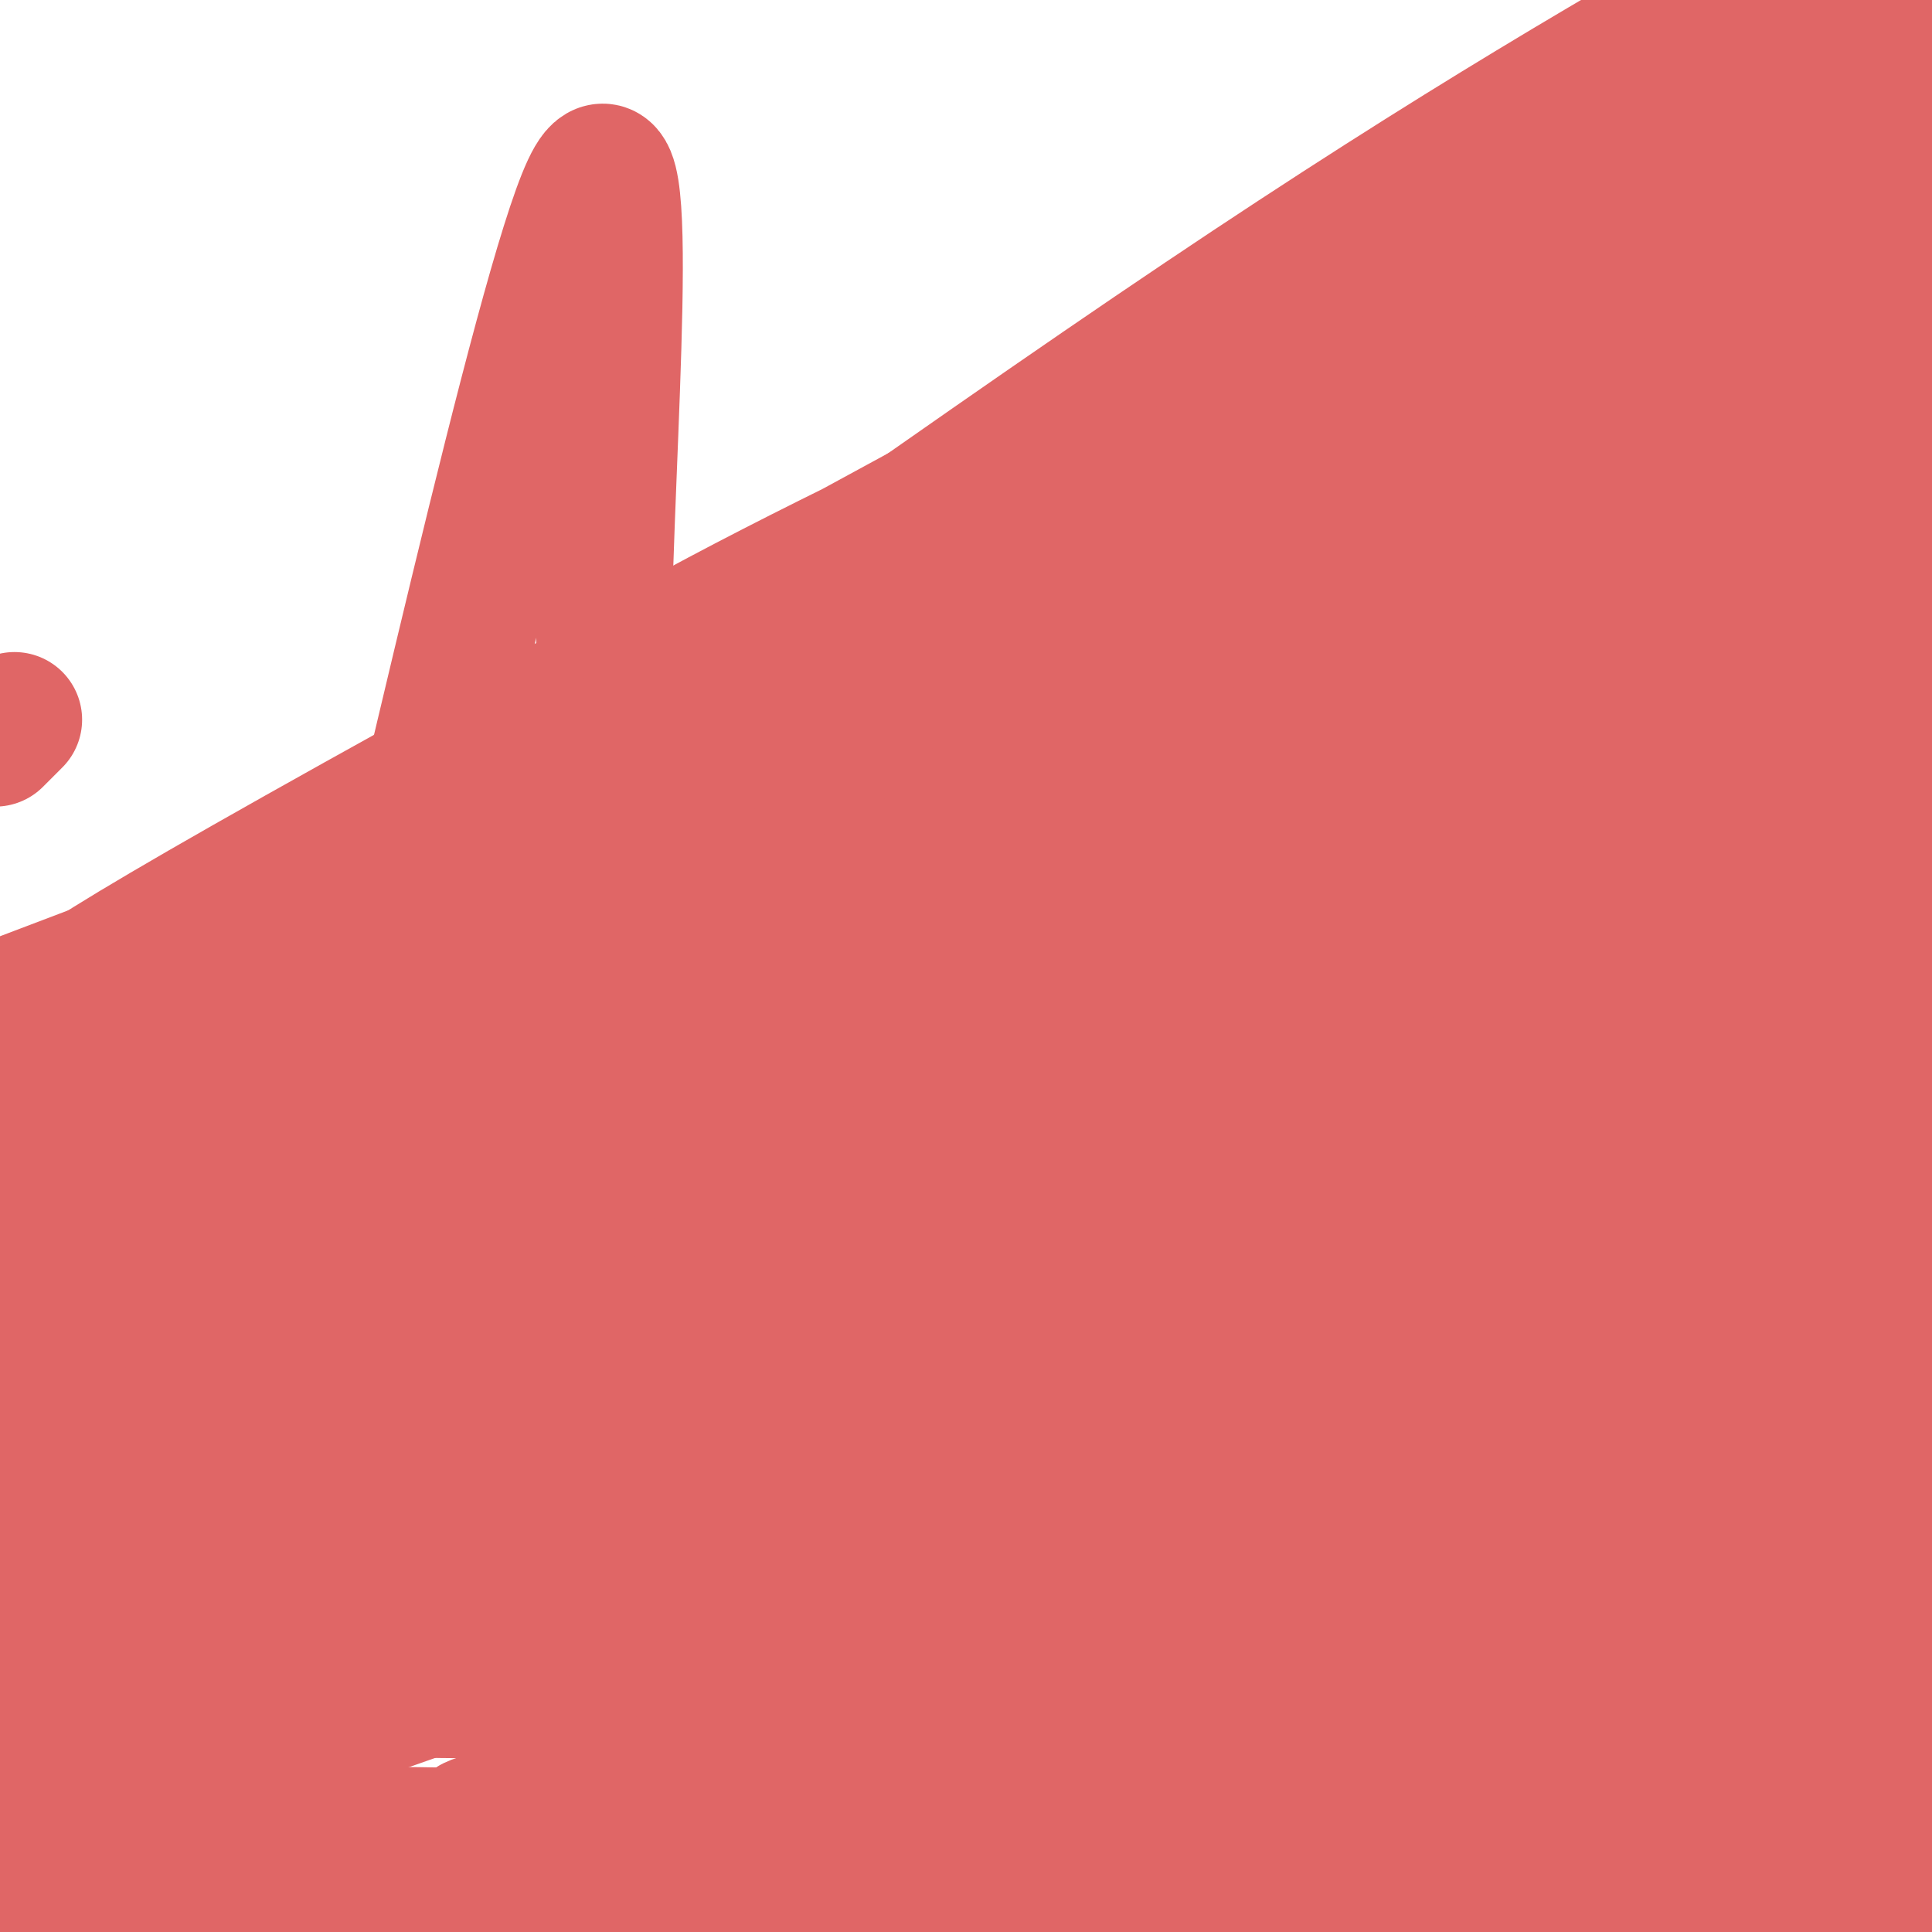
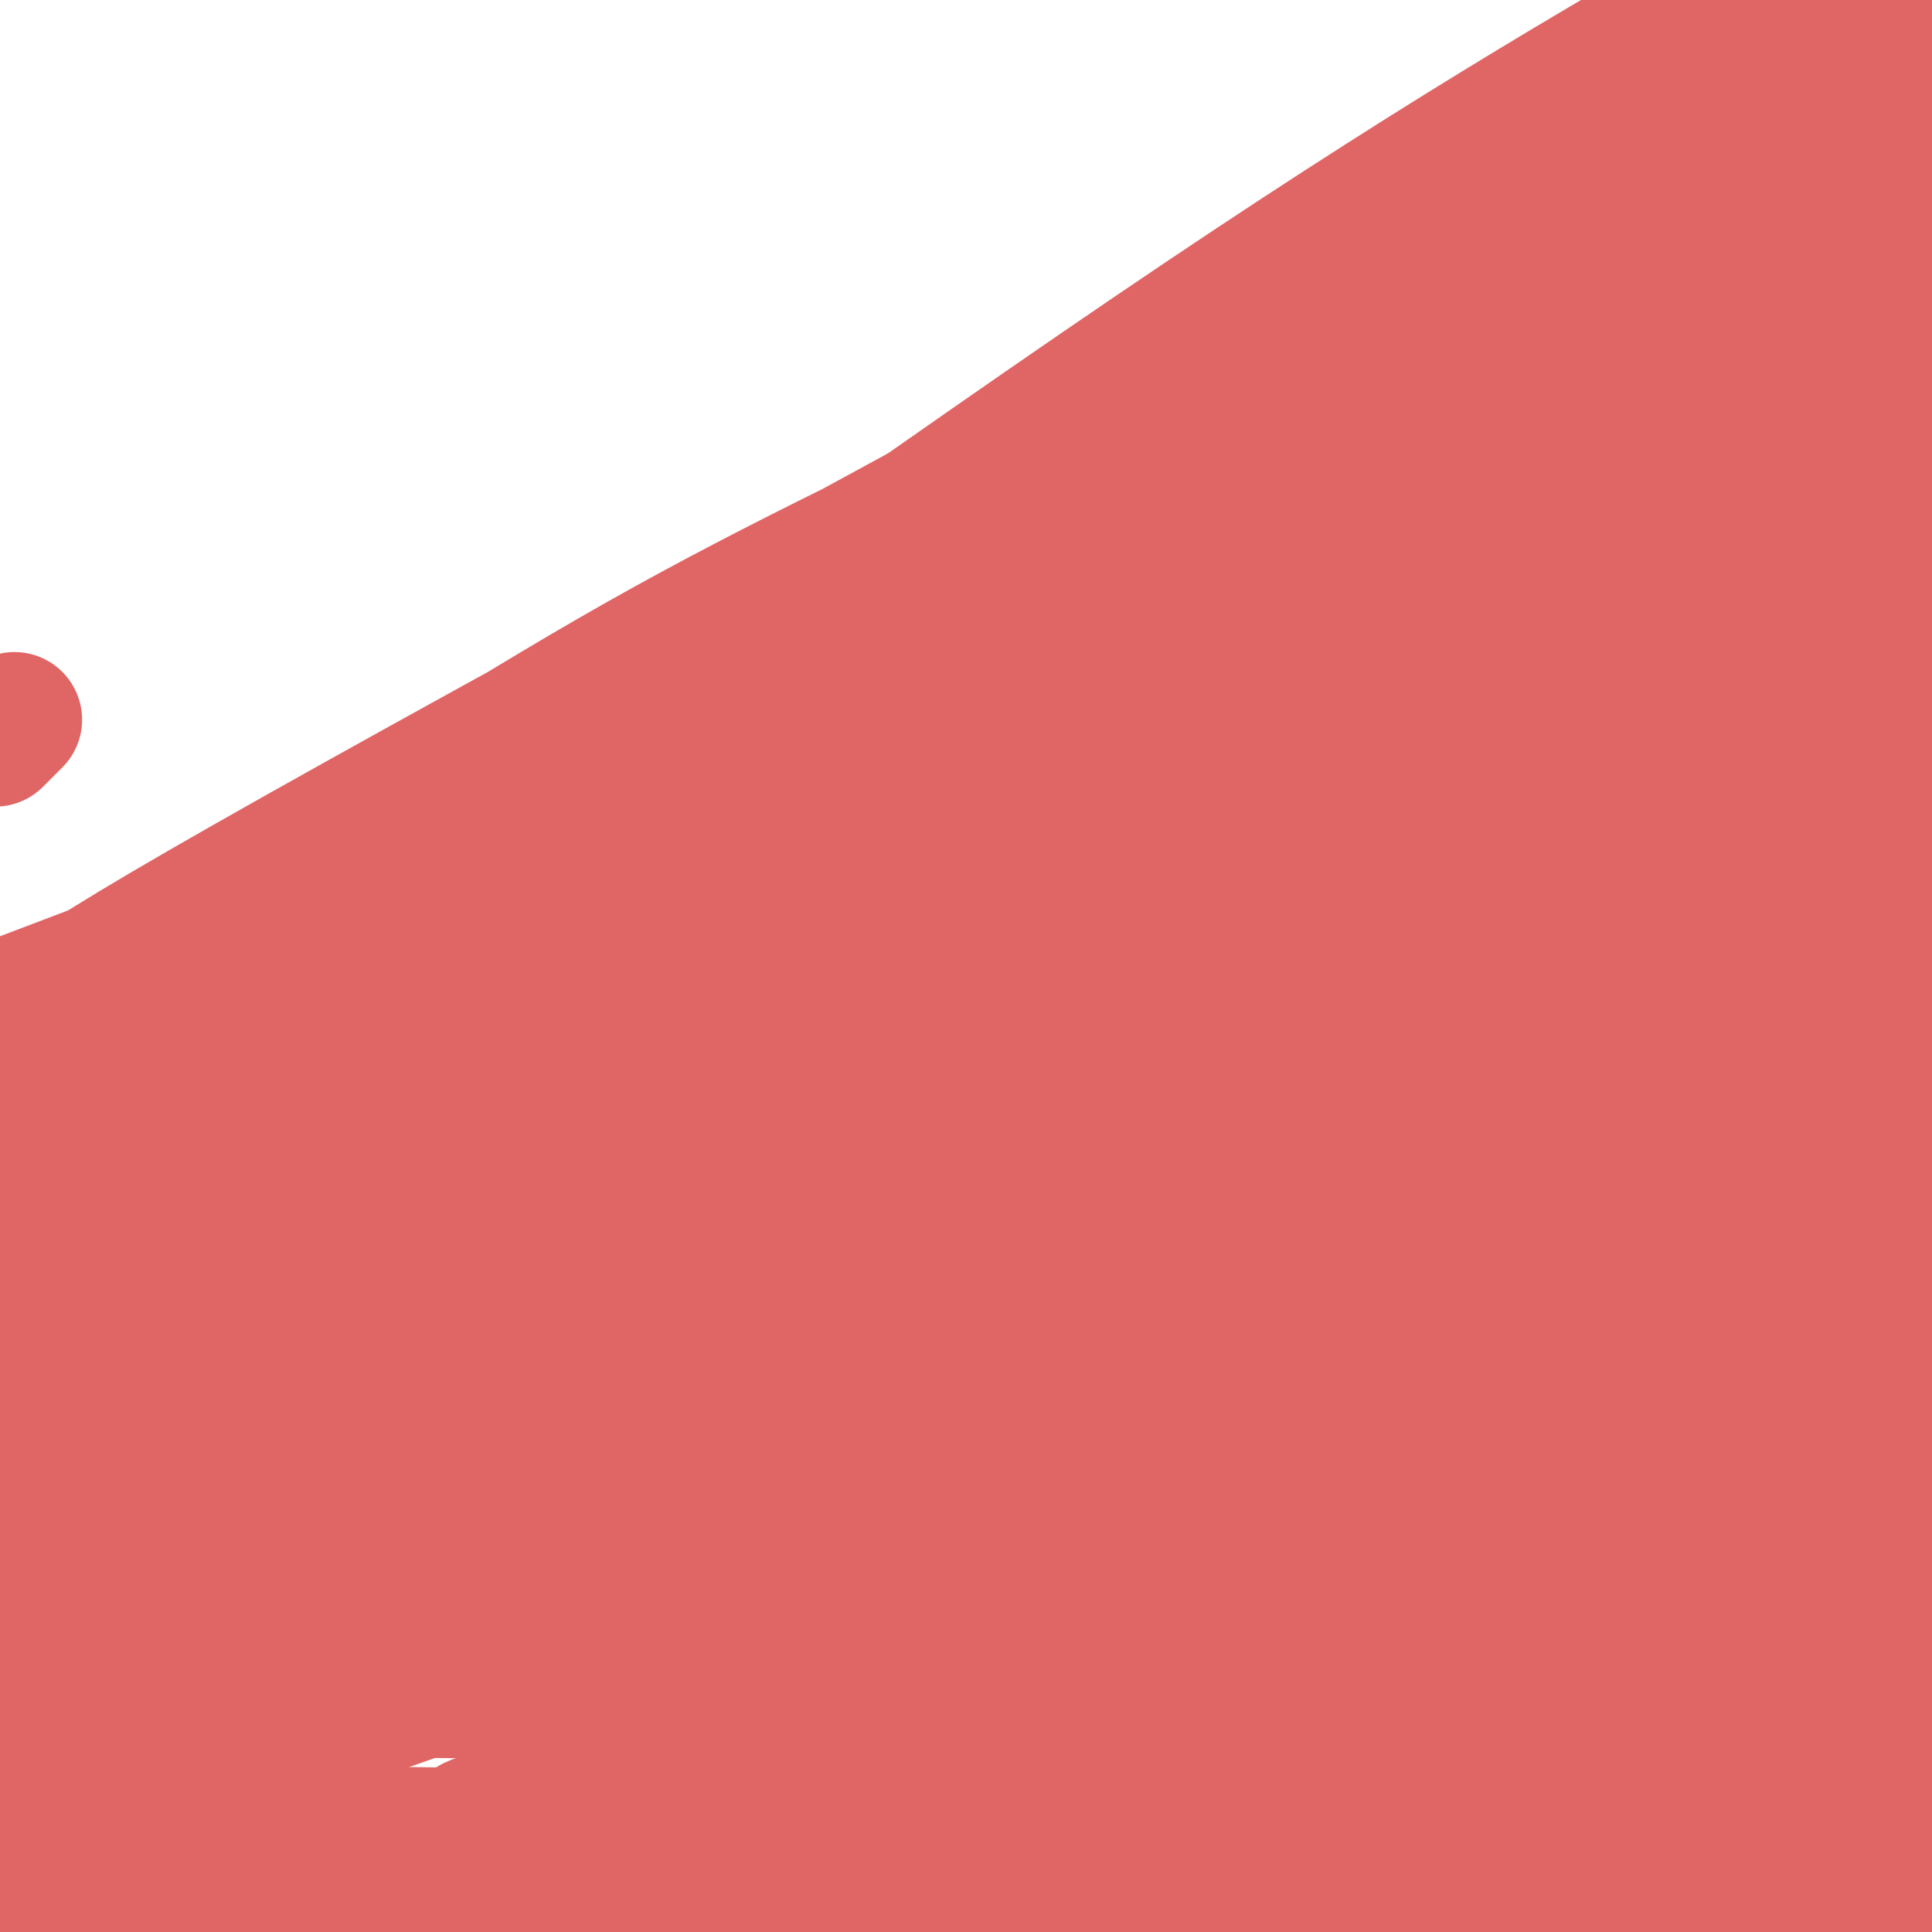
<svg xmlns="http://www.w3.org/2000/svg" viewBox="0 0 400 400" version="1.1">
  <g fill="none" stroke="#e06666" stroke-width="28" stroke-linecap="round" stroke-linejoin="round">
    <path d="M67,289c12.950,-33.300 25.901,-66.599 35,-85c9.099,-18.401 14.347,-21.903 18,-26c3.653,-4.097 5.711,-8.789 9,-4c3.289,4.789 7.809,19.059 12,33c4.191,13.941 8.055,27.555 7,50c-1.055,22.445 -7.027,53.723 -13,85" />
    <path d="M318,171c4.577,-3.152 9.153,-6.305 11,-5c1.847,1.305 0.963,7.067 -3,17c-3.963,9.933 -11.006,24.036 -15,32c-3.994,7.964 -4.941,9.788 -14,20c-9.059,10.212 -26.231,28.810 -45,43c-18.769,14.190 -39.135,23.971 -69,38c-29.865,14.029 -69.227,32.306 -61,24c8.227,-8.306 64.045,-43.196 103,-64c38.955,-20.804 61.048,-27.521 90,-34c28.952,-6.479 64.762,-12.720 69,-9c4.238,3.720 -23.096,17.401 -48,30c-24.904,12.599 -47.378,24.116 -89,40c-41.622,15.884 -102.394,36.134 -106,33c-3.606,-3.134 49.952,-29.651 100,-49c50.048,-19.349 96.585,-31.528 126,-38c29.415,-6.472 41.707,-7.236 54,-8" />
    <path d="M388,292c-26.209,2.482 -52.419,4.964 -95,6c-42.581,1.036 -101.534,0.626 -125,0c-23.466,-0.626 -11.444,-1.467 9,-6c20.444,-4.533 49.312,-12.759 70,-18c20.688,-5.241 33.197,-7.497 64,-10c30.803,-2.503 79.902,-5.251 129,-8" />
    <path d="M359,268c-71.802,-0.445 -143.604,-0.890 -193,0c-49.396,0.890 -76.385,3.114 -80,5c-3.615,1.886 16.145,3.435 102,4c85.855,0.565 237.807,0.147 213,0c-24.807,-0.147 -226.371,-0.024 -310,2c-83.629,2.024 -49.323,5.948 32,8c81.323,2.052 209.664,2.230 202,2c-7.664,-0.230 -151.333,-0.870 -199,1c-47.667,1.870 0.666,6.248 43,8c42.334,1.752 78.667,0.876 115,0" />
    <path d="M284,298c53.529,0.240 129.853,0.840 65,0c-64.853,-0.840 -270.882,-3.119 -340,-3c-69.118,0.119 -1.326,2.637 20,5c21.326,2.363 -3.813,4.570 56,4c59.813,-0.570 204.579,-3.916 186,-6c-18.579,-2.084 -200.502,-2.907 -182,-2c18.502,0.907 237.429,3.545 272,1c34.571,-2.545 -115.215,-10.272 -265,-18" />
    <path d="M96,279c-59.975,-1.049 -77.412,5.327 -9,-1c68.412,-6.327 222.671,-25.358 192,-33c-30.671,-7.642 -246.274,-3.896 -244,-2c2.274,1.896 222.424,1.941 304,1c81.576,-0.941 24.578,-2.869 -45,-4c-69.578,-1.131 -151.737,-1.466 -178,-1c-26.263,0.466 3.368,1.733 33,3" />
    <path d="M149,242c64.956,-0.644 210.844,-3.756 199,-5c-11.844,-1.244 -181.422,-0.622 -351,0" />
    <path d="M85,259c131.422,0.600 262.844,1.200 253,2c-9.844,0.800 -160.956,1.800 -262,5c-101.044,3.200 -152.022,8.600 -203,14" />
    <path d="M165,357c70.667,-18.500 141.333,-37.000 183,-47c41.667,-10.000 54.333,-11.500 67,-13" />
    <path d="M305,294c-59.607,6.024 -119.214,12.048 -140,15c-20.786,2.952 -2.750,2.833 12,4c14.750,1.167 26.214,3.619 67,4c40.786,0.381 110.893,-1.310 181,-3" />
    <path d="M357,316c-62.630,-2.798 -125.259,-5.596 -171,-3c-45.741,2.596 -74.592,10.586 -92,15c-17.408,4.414 -23.372,5.252 -23,7c0.372,1.748 7.079,4.407 16,8c8.921,3.593 20.056,8.121 70,10c49.944,1.879 138.698,1.108 199,-1c60.302,-2.108 92.151,-5.554 124,-9" />
    <path d="M404,292c-67.766,-5.486 -135.532,-10.971 -182,-13c-46.468,-2.029 -71.638,-0.600 -90,4c-18.362,4.600 -29.918,12.371 -36,16c-6.082,3.629 -6.692,3.117 0,7c6.692,3.883 20.686,12.161 43,19c22.314,6.839 52.947,12.240 99,16c46.053,3.760 107.527,5.880 169,8" />
    <path d="M348,331c-115.833,-5.417 -231.667,-10.833 -319,-13c-87.333,-2.167 -146.167,-1.083 -205,0" />
    <path d="M115,333c42.953,0.094 85.906,0.189 105,0c19.094,-0.189 14.328,-0.661 7,-3c-7.328,-2.339 -17.217,-6.546 -30,-9c-12.783,-2.454 -28.461,-3.157 -59,-3c-30.539,0.157 -75.941,1.173 -102,4c-26.059,2.827 -32.775,7.463 -35,11c-2.225,3.537 0.041,5.973 1,7c0.959,1.027 0.612,0.645 15,3c14.388,2.355 43.511,7.449 86,7c42.489,-0.449 98.344,-6.439 129,-11c30.656,-4.561 36.113,-7.694 65,-10c28.887,-2.306 81.203,-3.786 81,-5c-0.203,-1.214 -52.926,-2.164 -88,-8c-35.074,-5.836 -52.499,-16.560 -98,-21c-45.501,-4.440 -119.080,-2.598 -151,-3c-31.920,-0.402 -22.183,-3.050 -5,1c17.183,4.050 41.812,14.797 58,21c16.188,6.203 23.935,7.862 49,10c25.065,2.138 67.447,4.754 121,-1c53.553,-5.754 118.276,-19.877 183,-34" />
    <path d="M344,258c-40.417,8.240 -80.835,16.480 -114,26c-33.165,9.520 -59.079,20.318 -66,26c-6.921,5.682 5.151,6.246 11,7c5.849,0.754 5.475,1.697 23,4c17.525,2.303 52.949,5.966 86,7c33.051,1.034 63.729,-0.562 84,-3c20.271,-2.438 30.136,-5.719 40,-9" />
    <path d="M395,312c-25.246,-3.669 -50.491,-7.338 -63,-9c-12.509,-1.662 -12.280,-1.317 -50,-2c-37.720,-0.683 -113.388,-2.392 -158,1c-44.612,3.392 -58.170,11.887 -61,16c-2.830,4.113 5.066,3.845 7,7c1.934,3.155 -2.095,9.734 30,4c32.095,-5.734 100.313,-23.781 89,-17c-11.313,6.781 -102.156,38.391 -193,70" />
    <path d="M0,391c22.435,3.671 44.871,7.343 69,7c24.129,-0.343 49.952,-4.700 65,-7c15.048,-2.300 19.321,-2.542 10,-5c-9.321,-2.458 -32.234,-7.131 -77,-6c-44.766,1.131 -111.383,8.065 -178,15" />
-     <path d="M259,401c-0.532,-6.635 -1.065,-13.270 -6,-21c-4.935,-7.730 -14.273,-16.555 -27,-23c-12.727,-6.445 -28.844,-10.511 -58,-11c-29.156,-0.489 -71.350,2.599 -98,5c-26.650,2.401 -37.757,4.115 -65,10c-27.243,5.885 -70.621,15.943 -114,26" />
    <path d="M223,366c37.303,-13.737 74.606,-27.474 92,-33c17.394,-5.526 14.879,-2.842 1,-4c-13.879,-1.158 -39.121,-6.158 -70,-9c-30.879,-2.842 -67.394,-3.526 -110,-2c-42.606,1.526 -91.303,5.263 -140,9" />
    <path d="M3,149c0.000,0.000 -4.000,4.000 -4,4" />
    <path d="M241,166c2.527,1.804 5.053,3.609 -13,17c-18.053,13.391 -56.686,38.369 -34,31c22.686,-7.369 106.692,-47.083 145,-66c38.308,-18.917 30.919,-17.036 25,-15c-5.919,2.036 -10.366,4.225 -29,26c-18.634,21.775 -51.453,63.134 -70,88c-18.547,24.866 -22.820,33.239 -25,45c-2.180,11.761 -2.266,26.909 -1,35c1.266,8.091 3.884,9.123 10,10c6.116,0.877 15.730,1.597 21,2c5.270,0.403 6.197,0.489 16,-3c9.803,-3.489 28.483,-10.554 52,-21c23.517,-10.446 51.870,-24.274 54,-31c2.130,-6.726 -21.963,-6.350 -43,-5c-21.037,1.350 -39.019,3.675 -57,6" />
    <path d="M292,285c-13.421,1.645 -18.473,2.759 -34,8c-15.527,5.241 -41.529,14.611 -57,22c-15.471,7.389 -20.412,12.798 -23,16c-2.588,3.202 -2.824,4.199 -4,6c-1.176,1.801 -3.293,4.408 1,8c4.293,3.592 14.996,8.169 21,11c6.004,2.831 7.309,3.916 25,5c17.691,1.084 51.769,2.167 92,-1c40.231,-3.167 86.616,-10.583 133,-18" />
    <path d="M290,363c-12.300,1.445 -24.600,2.890 -49,9c-24.400,6.110 -60.901,16.885 -73,21c-12.099,4.115 0.204,1.569 1,3c0.796,1.431 -9.915,6.837 28,1c37.915,-5.837 124.458,-22.919 211,-40" />
    <path d="M324,343c-11.386,-0.630 -22.772,-1.260 -50,2c-27.228,3.260 -70.298,10.410 -86,14c-15.702,3.590 -4.035,3.620 12,6c16.035,2.380 36.439,7.108 87,1c50.561,-6.108 131.281,-23.054 212,-40" />
    <path d="M367,326c-26.949,6.089 -53.898,12.179 -71,17c-17.102,4.821 -24.356,8.374 -28,11c-3.644,2.626 -3.679,4.324 -5,7c-1.321,2.676 -3.928,6.329 17,8c20.928,1.671 65.392,1.359 41,0c-24.392,-1.359 -117.641,-3.766 -143,-3c-25.359,0.766 17.173,4.706 47,5c29.827,0.294 46.951,-3.059 76,-8c29.049,-4.941 70.025,-11.471 111,-18" />
    <path d="M340,342c-26.997,3.391 -53.993,6.781 -69,9c-15.007,2.219 -18.024,3.266 -28,7c-9.976,3.734 -26.911,10.156 -32,14c-5.089,3.844 1.668,5.112 23,5c21.332,-0.112 57.238,-1.603 91,-8c33.762,-6.397 65.381,-17.698 97,-29" />
    <path d="M369,324c-65.002,12.565 -130.003,25.130 -161,33c-30.997,7.870 -27.988,11.045 -29,13c-1.012,1.955 -6.045,2.690 1,4c7.045,1.310 26.167,3.197 38,4c11.833,0.803 16.378,0.524 30,-2c13.622,-2.524 36.321,-7.293 70,-18c33.679,-10.707 78.340,-27.354 123,-44" />
    <path d="M387,334c-45.571,9.189 -91.142,18.378 -118,24c-26.858,5.622 -35.003,7.678 -40,10c-4.997,2.322 -6.844,4.911 -7,7c-0.156,2.089 1.381,3.678 10,5c8.619,1.322 24.320,2.378 55,1c30.680,-1.378 76.340,-5.189 122,-9" />
    <path d="M369,390c-9.583,4.250 -19.167,8.500 -21,11c-1.833,2.500 4.083,3.250 10,4" />
    <path d="M323,397c0.000,0.000 -67.000,17.000 -67,17" />
    <path d="M382,372c-96.714,0.279 -193.427,0.557 -241,2c-47.573,1.443 -46.004,4.049 -42,6c4.004,1.951 10.445,3.245 28,3c17.555,-0.245 46.225,-2.031 80,-9c33.775,-6.969 72.653,-19.122 110,-31c37.347,-11.878 73.161,-23.480 82,-29c8.839,-5.520 -9.298,-4.956 -40,1c-30.702,5.956 -73.969,17.304 -99,26c-25.031,8.696 -31.827,14.740 -35,18c-3.173,3.260 -2.723,3.735 -3,7c-0.277,3.265 -1.280,9.318 16,14c17.280,4.682 52.845,7.991 76,10c23.155,2.009 33.902,2.717 63,2c29.098,-0.717 76.549,-2.858 124,-5" />
    <path d="M388,358c-38.737,3.450 -77.474,6.900 -99,9c-21.526,2.100 -25.842,2.852 -40,8c-14.158,5.148 -38.158,14.694 -48,20c-9.842,5.306 -5.526,6.373 -2,8c3.526,1.627 6.263,3.813 9,6" />
    <path d="M359,403c0.000,0.000 57.000,-20.000 57,-20" />
    <path d="M362,365c-15.300,3.400 -30.599,6.800 -45,11c-14.401,4.200 -27.902,9.202 -22,12c5.902,2.798 31.208,3.394 -11,1c-42.208,-2.394 -151.931,-7.776 -167,-9c-15.069,-1.224 64.514,1.712 111,1c46.486,-0.712 59.875,-5.070 64,-8c4.125,-2.930 -1.013,-4.432 -5,-7c-3.987,-2.568 -6.821,-6.204 -28,-10c-21.179,-3.796 -60.702,-7.753 -89,-10c-28.298,-2.247 -45.371,-2.785 -77,1c-31.629,3.785 -77.815,11.892 -124,20" />
    <path d="M66,392c36.309,-11.697 72.619,-23.394 88,-30c15.381,-6.606 9.834,-8.121 17,-11c7.166,-2.879 27.045,-7.121 2,-9c-25.045,-1.879 -95.013,-1.394 -132,0c-36.987,1.394 -40.994,3.697 -45,6" />
    <path d="M22,348c97.554,-37.827 195.107,-75.655 236,-91c40.893,-15.345 25.125,-8.208 -34,-6c-59.125,2.208 -161.607,-0.512 -213,-1c-51.393,-0.488 -51.696,1.256 -52,3" />
    <path d="M55,273c107.403,-15.388 214.806,-30.776 192,-38c-22.806,-7.224 -175.821,-6.285 -232,-5c-56.179,1.285 -15.520,2.916 5,5c20.520,2.084 20.903,4.621 27,6c6.097,1.379 17.910,1.601 30,2c12.090,0.399 24.458,0.974 95,-7c70.542,-7.974 199.259,-24.498 190,-31c-9.259,-6.502 -156.493,-2.981 -230,-1c-73.507,1.981 -73.288,2.423 -88,6c-14.712,3.577 -44.356,10.288 -74,17" />
-     <path d="M10,253c40.859,-1.863 81.718,-3.726 134,-14c52.282,-10.274 115.986,-28.958 157,-40c41.014,-11.042 59.338,-14.443 39,-14c-20.338,0.443 -79.338,4.731 -119,9c-39.662,4.269 -59.986,8.520 -82,14c-22.014,5.480 -45.719,12.189 -62,17c-16.281,4.811 -25.137,7.722 -21,10c4.137,2.278 21.268,3.921 39,6c17.732,2.079 36.066,4.594 101,-5c64.934,-9.594 176.467,-31.297 288,-53" />
+     <path d="M10,253c40.859,-1.863 81.718,-3.726 134,-14c52.282,-10.274 115.986,-28.958 157,-40c41.014,-11.042 59.338,-14.443 39,-14c-20.338,0.443 -79.338,4.731 -119,9c-39.662,4.269 -59.986,8.520 -82,14c-22.014,5.480 -45.719,12.189 -62,17c-16.281,4.811 -25.137,7.722 -21,10c17.732,2.079 36.066,4.594 101,-5c64.934,-9.594 176.467,-31.297 288,-53" />
    <path d="M399,175c-15.185,-0.090 -30.370,-0.180 -56,1c-25.630,1.180 -61.706,3.628 -103,10c-41.294,6.372 -87.807,16.666 -111,23c-23.193,6.334 -23.067,8.707 -26,11c-2.933,2.293 -8.924,4.507 -1,7c7.924,2.493 29.763,5.266 65,5c35.237,-0.266 83.871,-3.572 113,-6c29.129,-2.428 38.751,-3.980 69,-10c30.249,-6.020 81.124,-16.510 132,-27" />
    <path d="M306,191c-19.613,1.756 -39.226,3.512 -79,10c-39.774,6.488 -99.708,17.708 -142,27c-42.292,9.292 -66.940,16.655 -79,21c-12.060,4.345 -11.530,5.673 -11,7" />
    <path d="M46,271c10.933,1.489 21.867,2.978 50,2c28.133,-0.978 73.467,-4.422 137,-14c63.533,-9.578 145.267,-25.289 227,-41" />
    <path d="M387,215c-28.968,6.445 -57.936,12.890 -83,22c-25.064,9.110 -46.223,20.885 -57,27c-10.777,6.115 -11.171,6.569 2,9c13.171,2.431 39.906,6.837 73,6c33.094,-0.837 72.547,-6.919 112,-13" />
    <path d="M349,260c-52.325,14.826 -104.651,29.652 -128,37c-23.349,7.348 -17.722,7.217 -12,8c5.722,0.783 11.541,2.480 23,4c11.459,1.520 28.560,2.863 70,-5c41.440,-7.863 107.220,-24.931 173,-42" />
    <path d="M325,263c-40.635,10.166 -81.271,20.332 -101,26c-19.729,5.668 -18.552,6.836 -22,9c-3.448,2.164 -11.522,5.322 -9,8c2.522,2.678 15.641,4.875 37,5c21.359,0.125 50.960,-1.821 84,-8c33.040,-6.179 69.520,-16.589 106,-27" />
    <path d="M364,274c-12.856,1.222 -25.713,2.443 -62,10c-36.287,7.557 -96.005,21.448 -106,26c-9.995,4.552 29.732,-0.236 43,-1c13.268,-0.764 0.077,2.496 36,-7c35.923,-9.496 120.962,-31.748 206,-54" />
-     <path d="M42,297c1.357,1.498 2.715,2.996 4,3c1.285,0.004 2.498,-1.486 5,-3c2.502,-1.514 6.295,-3.051 21,-62c14.705,-58.949 40.324,-175.310 50,-196c9.676,-20.690 3.410,54.291 3,95c-0.410,40.709 5.038,47.146 8,63c2.962,15.854 3.440,41.127 11,37c7.560,-4.127 22.202,-37.653 38,-61c15.798,-23.347 32.753,-36.517 53,-53c20.247,-16.483 43.785,-36.281 53,-42c9.215,-5.719 4.108,2.640 -1,11" />
    <path d="M287,89c-10.813,29.115 -37.346,96.403 -39,112c-1.654,15.597 21.570,-20.496 42,-43c20.430,-22.504 38.066,-31.419 60,-49c21.934,-17.581 48.166,-43.830 49,-27c0.834,16.830 -23.730,76.737 -33,96c-9.270,19.263 -3.246,-2.118 1,-17c4.246,-14.882 6.715,-23.264 13,-39c6.285,-15.736 16.386,-38.826 20,-42c3.614,-3.174 0.742,13.569 -3,30c-3.742,16.431 -8.355,32.552 -16,50c-7.645,17.448 -18.323,36.224 -29,55" />
-     <path d="M352,215c-9.267,18.378 -17.933,36.822 -9,14c8.933,-22.822 35.467,-86.911 62,-151" />
    <path d="M401,181c-3.442,22.265 -6.883,44.530 -8,18c-1.117,-26.530 0.091,-101.855 0,-126c-0.091,-24.145 -1.481,2.889 -16,37c-14.519,34.111 -42.167,75.301 -56,101c-13.833,25.699 -13.852,35.909 -13,35c0.852,-0.909 2.576,-12.937 16,-32c13.424,-19.063 38.550,-45.161 56,-68c17.450,-22.839 27.225,-42.420 37,-62" />
    <path d="M378,132c-1.963,4.111 -3.927,8.221 -19,24c-15.073,15.779 -43.256,43.226 -54,50c-10.744,6.774 -4.050,-7.126 15,-34c19.050,-26.874 50.456,-66.723 46,-65c-4.456,1.723 -44.775,45.016 -73,71c-28.225,25.984 -44.356,34.657 -84,59c-39.644,24.343 -102.801,64.354 -125,76c-22.199,11.646 -3.440,-5.073 3,-12c6.440,-6.927 0.561,-4.063 11,-16c10.439,-11.937 37.195,-38.675 49,-51c11.805,-12.325 8.659,-10.236 37,-30c28.341,-19.764 88.171,-61.382 148,-103" />
    <path d="M332,101c16.254,-6.758 -17.113,27.847 -52,67c-34.887,39.153 -71.296,82.853 -81,91c-9.704,8.147 7.296,-19.260 16,-33c8.704,-13.740 9.113,-13.815 20,-26c10.887,-12.185 32.254,-36.482 65,-69c32.746,-32.518 76.873,-73.259 121,-114" />
    <path d="M367,92c-24.628,29.175 -49.256,58.350 -88,97c-38.744,38.650 -91.603,86.774 -122,114c-30.397,27.226 -38.333,33.556 -36,29c2.333,-4.556 14.936,-19.996 25,-33c10.064,-13.004 17.590,-23.573 62,-68c44.410,-44.427 125.705,-122.714 207,-201" />
    <path d="M363,130c-21.804,38.482 -43.607,76.964 -53,92c-9.393,15.036 -6.375,6.625 1,-9c7.375,-15.625 19.107,-38.464 37,-66c17.893,-27.536 41.946,-59.768 66,-92" />
    <path d="M386,104c-28.000,39.583 -56.000,79.167 -68,99c-12.000,19.833 -8.000,19.917 -4,20" />
    <path d="M314,223c-2.000,3.667 -5.000,2.833 -8,2" />
    <path d="M118,209c-18.149,9.470 -36.299,18.941 -30,15c6.299,-3.941 37.045,-21.292 62,-34c24.955,-12.708 44.118,-20.772 86,-38c41.882,-17.228 106.483,-43.621 89,-32c-17.483,11.621 -117.049,61.256 -158,82c-40.951,20.744 -23.288,12.597 30,-7c53.288,-19.597 142.201,-50.645 171,-62c28.799,-11.355 -2.516,-3.019 -18,1c-15.484,4.019 -15.138,3.720 -39,15c-23.862,11.280 -71.931,34.140 -120,57" />
    <path d="M191,206c-23.273,13.137 -21.455,17.480 -13,9c8.455,-8.480 23.545,-29.783 46,-53c22.455,-23.217 52.273,-48.348 84,-74c31.727,-25.652 65.364,-51.826 99,-78" />
    <path d="M372,55c-39.872,45.760 -79.744,91.520 -130,140c-50.256,48.480 -110.894,99.681 -128,111c-17.106,11.319 9.322,-17.244 36,-45c26.678,-27.756 53.606,-54.703 89,-86c35.394,-31.297 79.256,-66.942 114,-94c34.744,-27.058 60.372,-45.529 86,-64" />
    <path d="M377,71c-37.356,29.511 -74.711,59.022 -118,89c-43.289,29.978 -92.511,60.422 -140,85c-47.489,24.578 -93.244,43.289 -139,62" />
    <path d="M49,230c16.804,-14.107 33.607,-28.214 93,-70c59.393,-41.786 161.375,-111.250 175,-114c13.625,-2.750 -61.107,61.214 -129,112c-67.893,50.786 -128.946,88.393 -190,126" />
    <path d="M48,208c73.583,-52.917 147.167,-105.833 201,-142c53.833,-36.167 87.917,-55.583 122,-75" />
-     <path d="M307,50c-24.768,23.044 -49.535,46.089 -111,92c-61.465,45.911 -159.627,114.689 -186,130c-26.373,15.311 19.044,-22.844 49,-48c29.956,-25.156 44.450,-37.311 85,-66c40.550,-28.689 107.157,-73.911 154,-104c46.843,-30.089 73.921,-45.044 101,-60" />
    <path d="M388,9c-29.970,26.964 -59.940,53.929 -98,85c-38.060,31.071 -84.208,66.250 -94,70c-9.792,3.750 16.774,-23.929 59,-58c42.226,-34.071 100.113,-74.536 158,-115" />
    <path d="M344,23c-119.895,64.863 -239.790,129.726 -293,160c-53.210,30.274 -39.735,25.957 -15,12c24.735,-13.957 60.728,-37.556 91,-55c30.272,-17.444 54.821,-28.732 102,-52c47.179,-23.268 116.986,-58.515 123,-56c6.014,2.515 -51.765,42.793 -103,76c-51.235,33.207 -95.924,59.345 -137,82c-41.076,22.655 -78.538,41.828 -116,61" />
    <path d="M14,216c26.743,-16.689 53.486,-33.378 111,-62c57.514,-28.622 145.797,-69.177 166,-77c20.203,-7.823 -27.676,17.086 -74,40c-46.324,22.914 -91.093,43.833 -138,63c-46.907,19.167 -95.954,36.584 -145,54" />
    <path d="M115,162c90.280,-25.679 180.560,-51.357 211,-61c30.440,-9.643 1.042,-3.250 -52,13c-53.042,16.250 -129.726,42.357 -185,62c-55.274,19.643 -89.137,32.821 -123,46" />
  </g>
</svg>